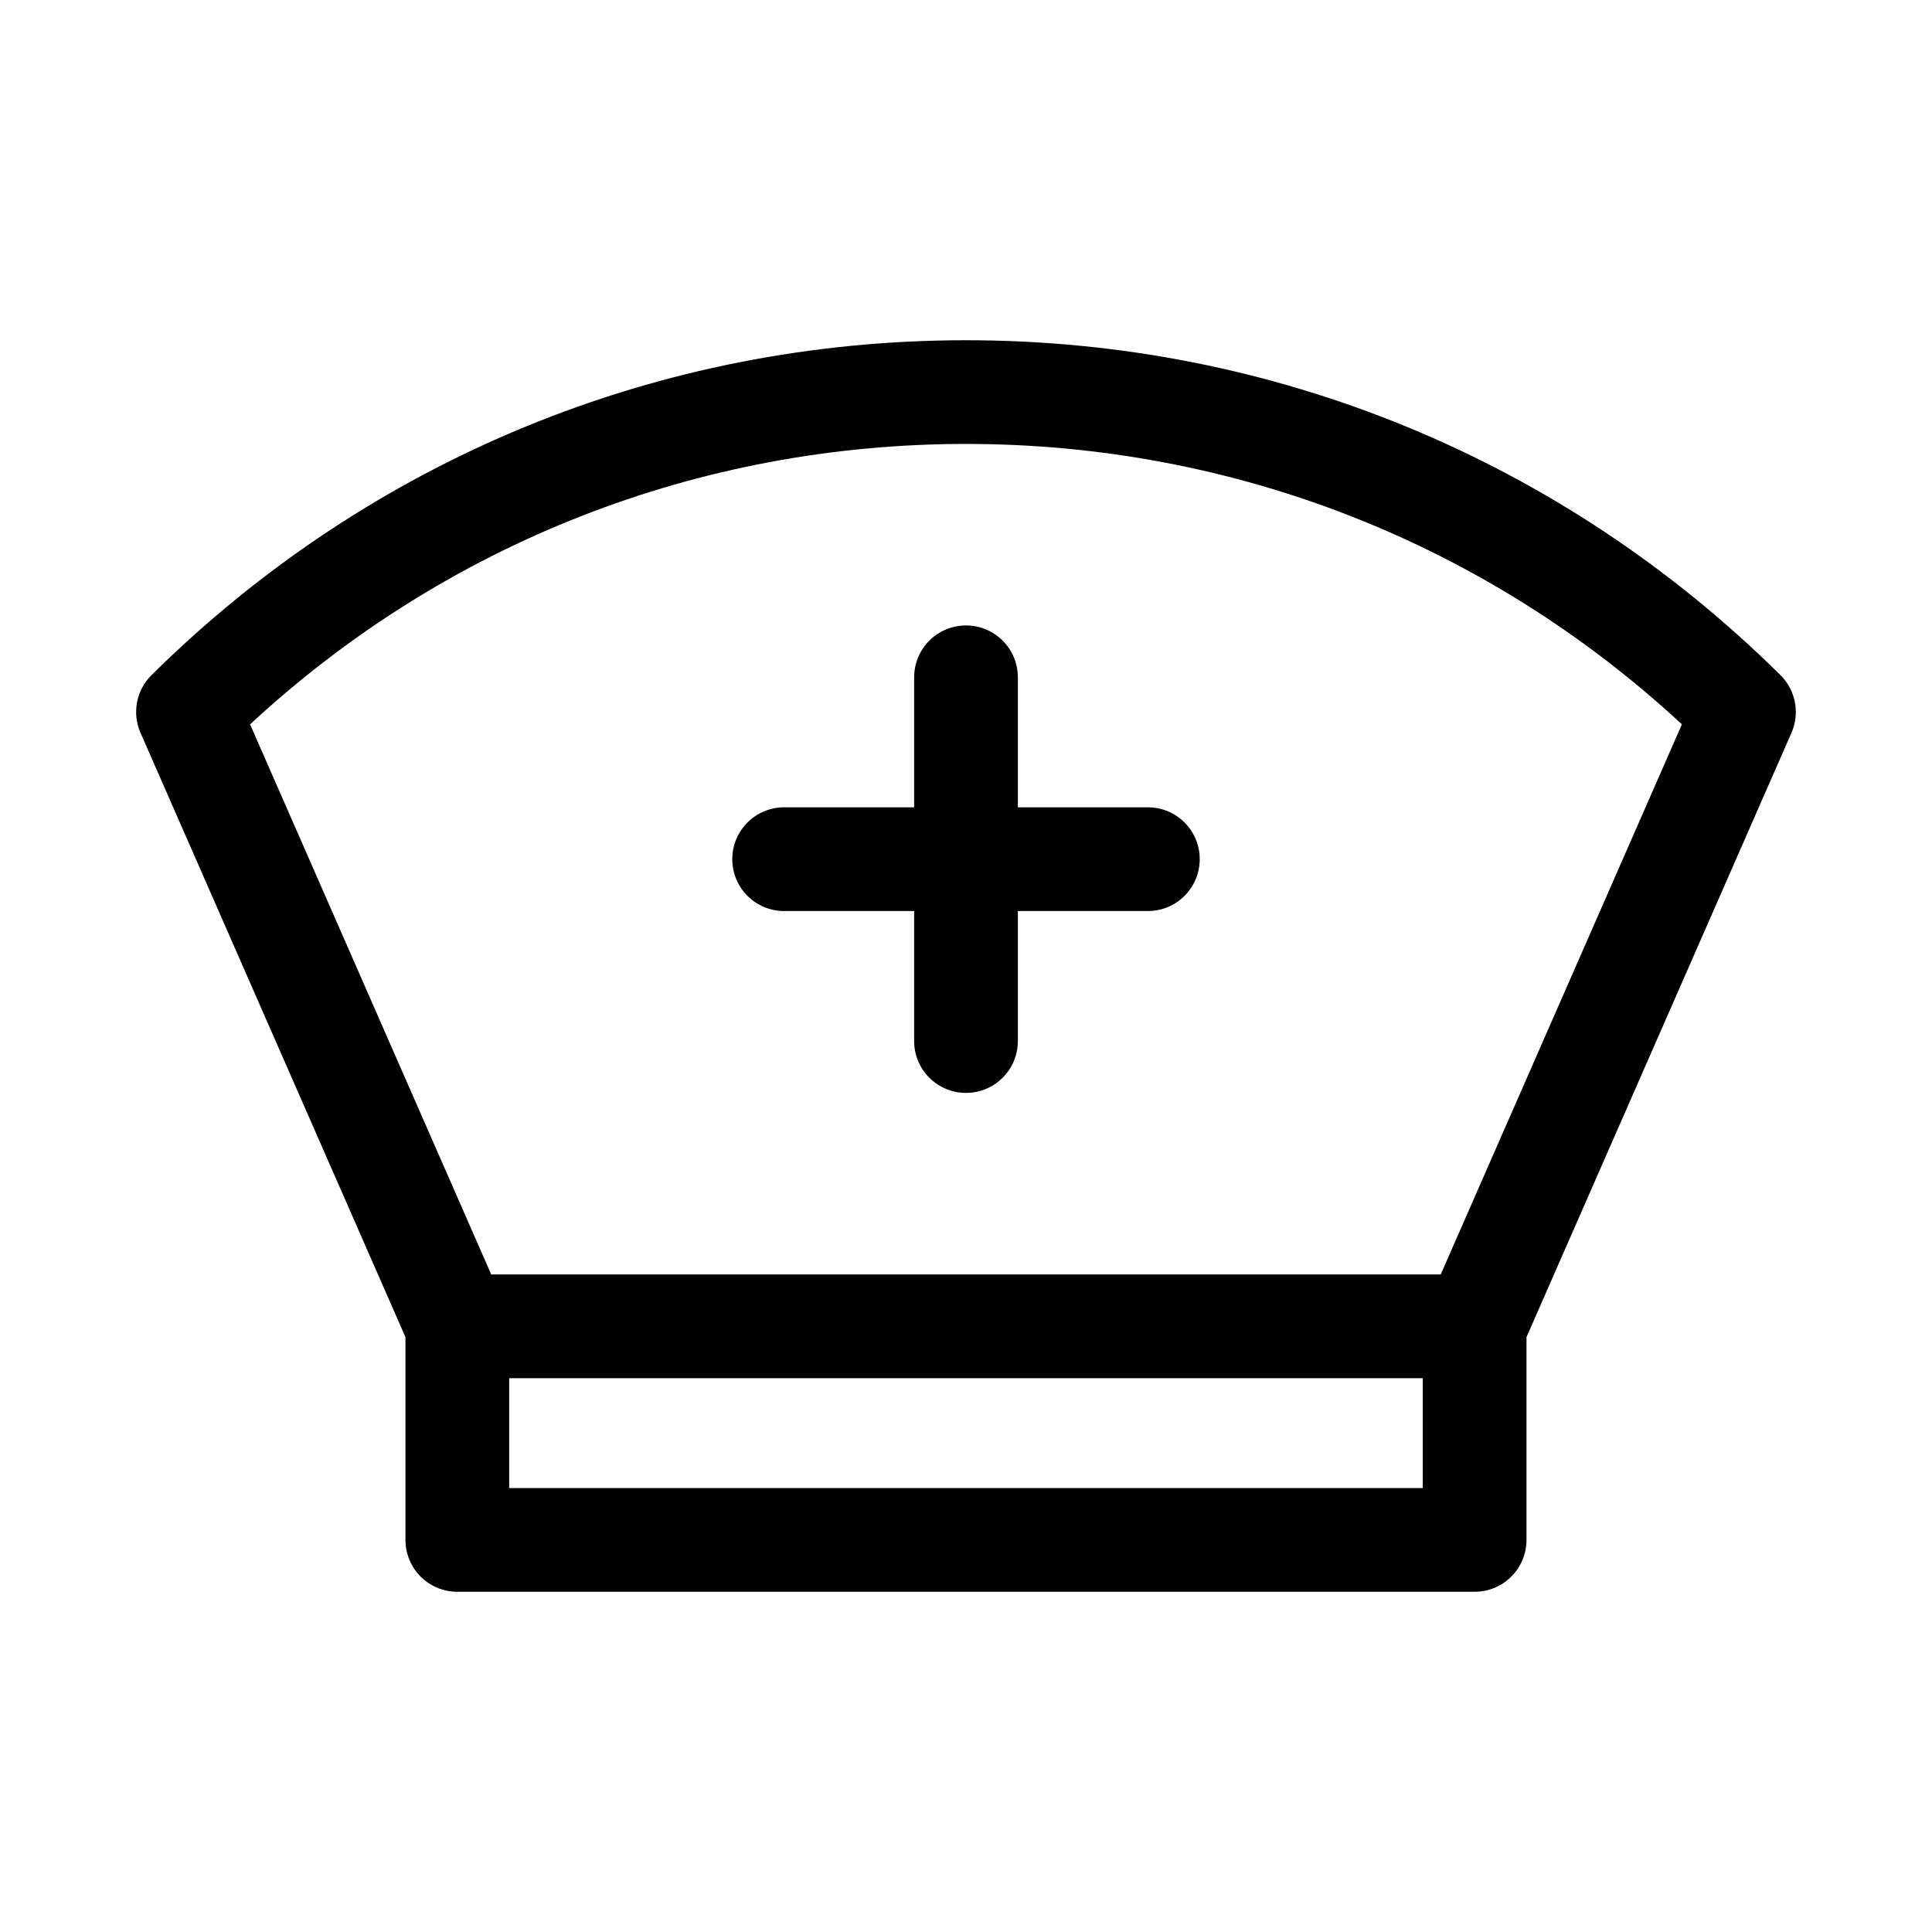
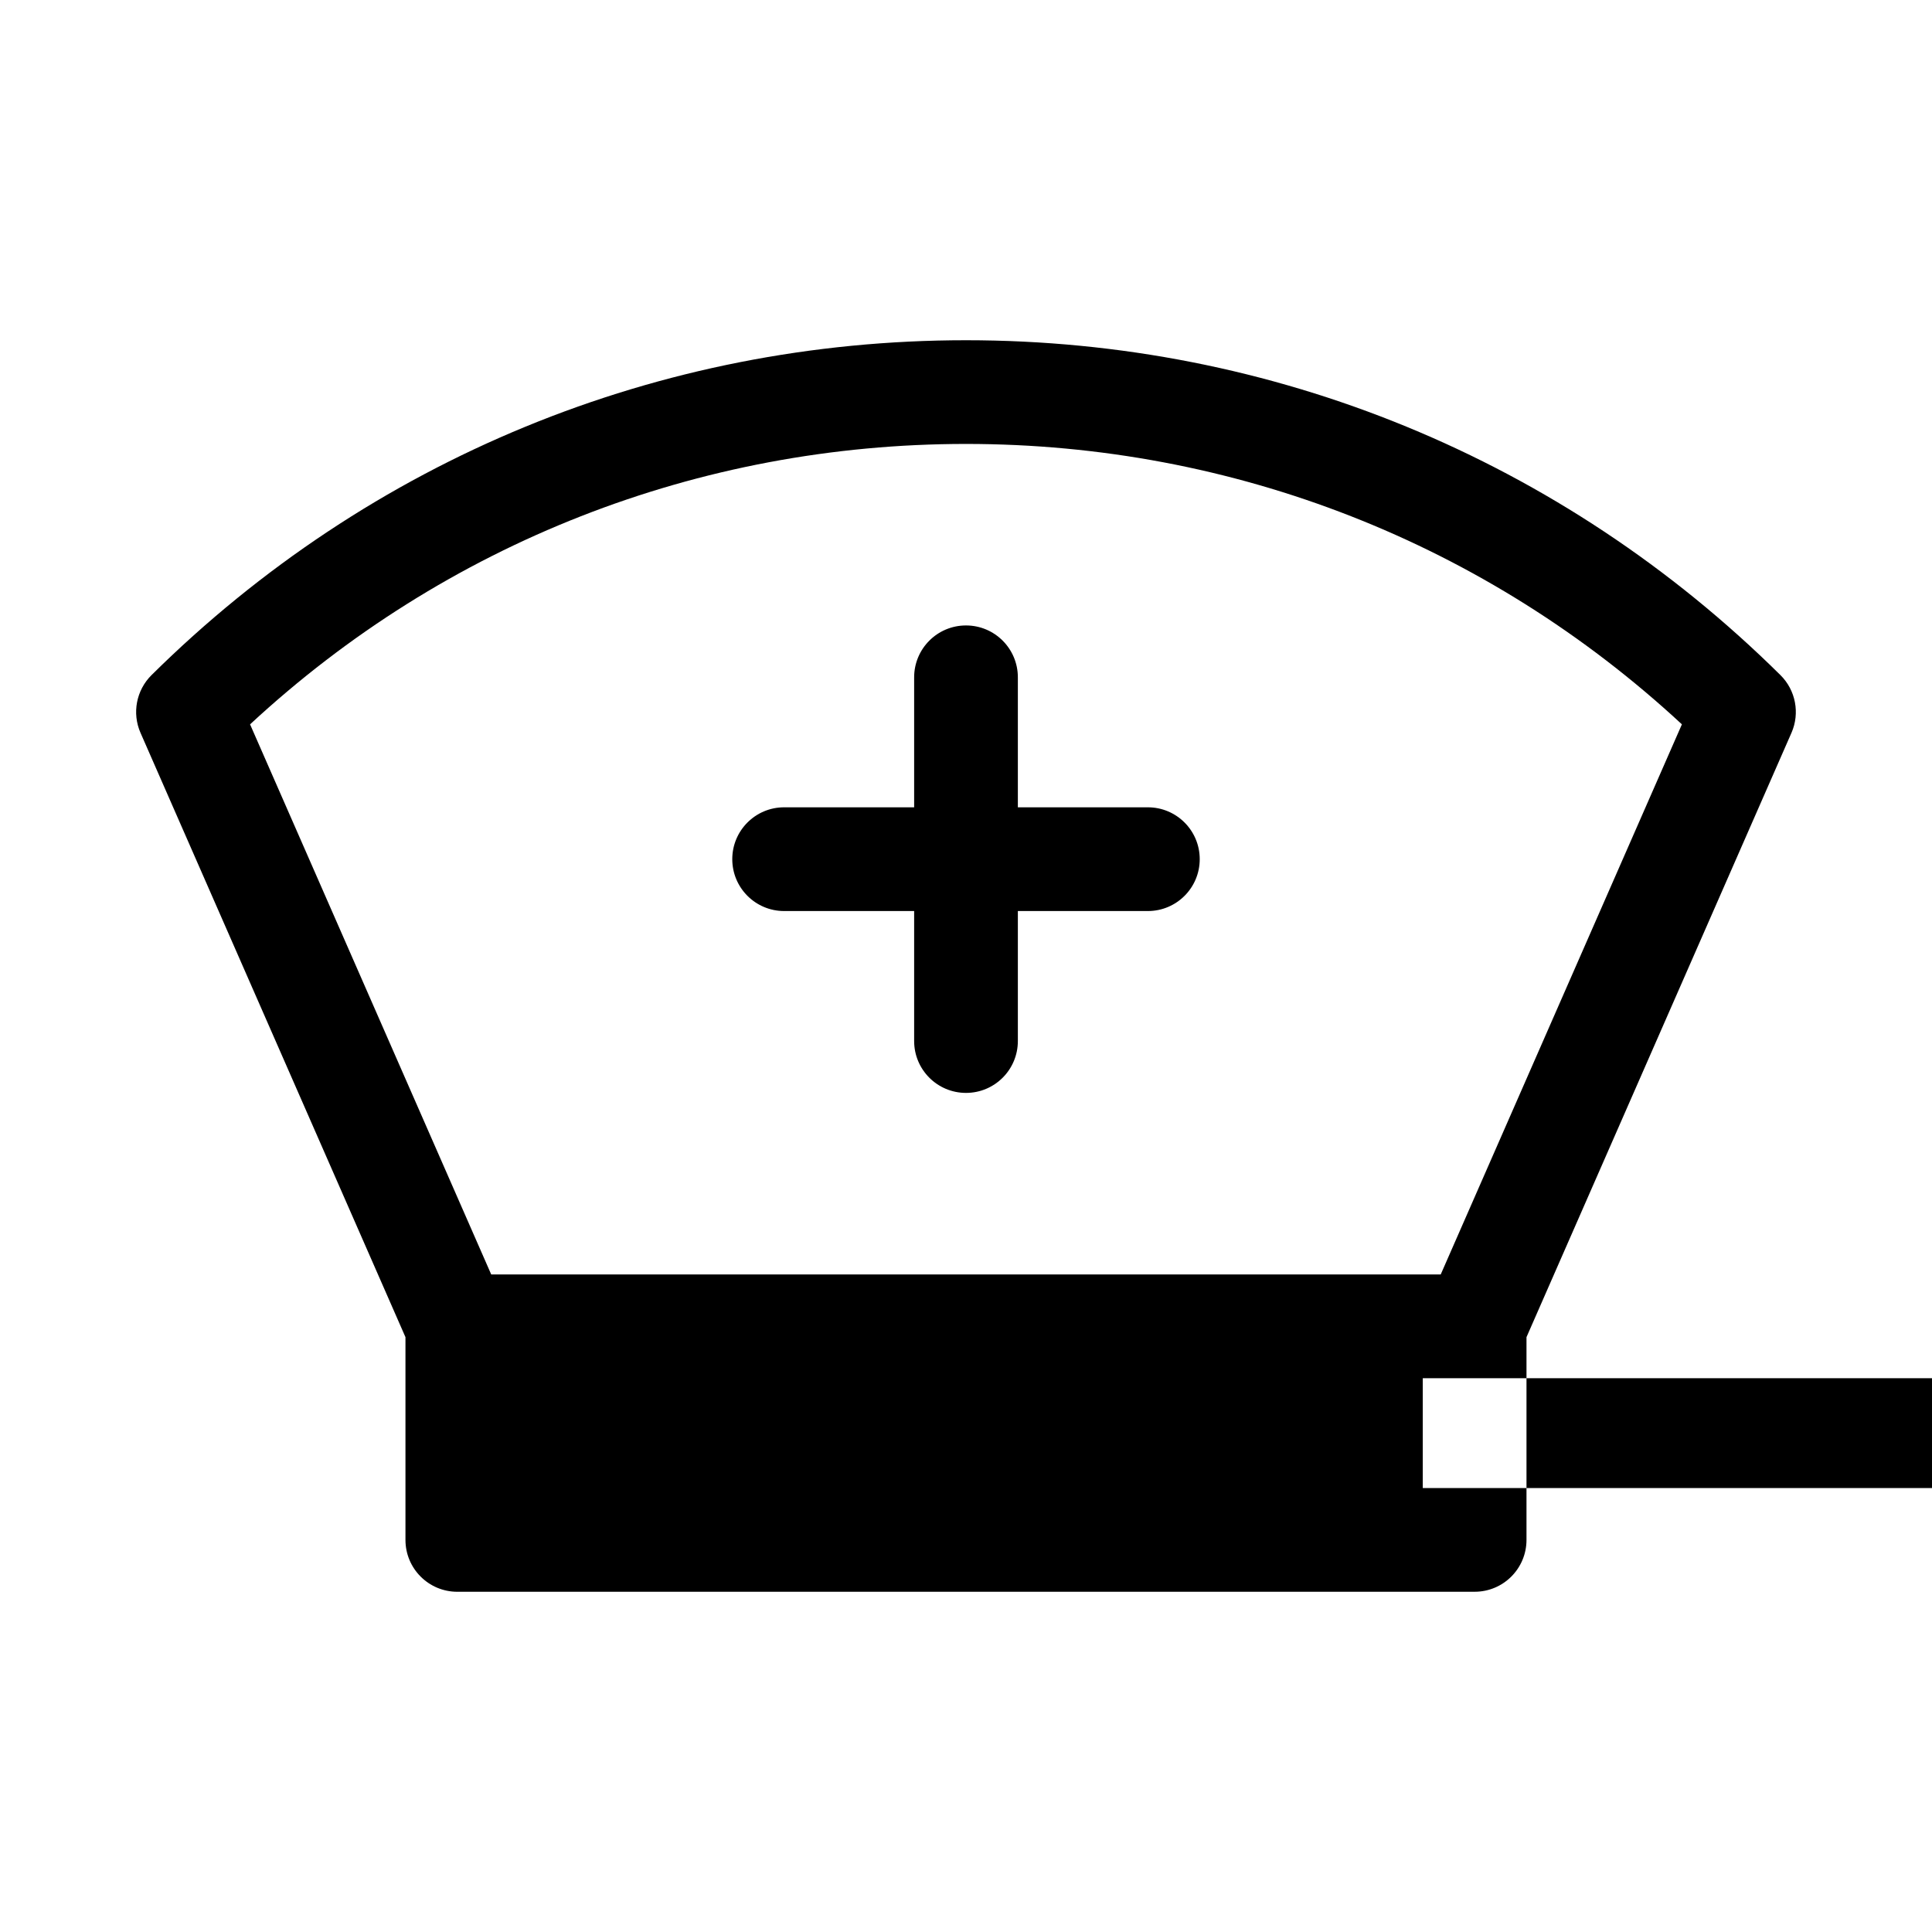
<svg xmlns="http://www.w3.org/2000/svg" fill="#000000" width="800px" height="800px" version="1.1" viewBox="144 144 512 512">
-   <path d="m400 309.75c7.594 0 13.742 6.152 13.742 13.746v34.449h34.453c7.594 0 13.746 6.152 13.746 13.746s-6.152 13.746-13.746 13.746h-34.453v34.449c0 7.594-6.152 13.746-13.742 13.746s-13.742-6.152-13.742-13.746v-34.449h-34.453c-7.594 0-13.746-6.152-13.746-13.746s6.152-13.746 13.746-13.746h34.453v-34.449c0-7.586 6.148-13.746 13.742-13.746zm218.76 28.449-70.223 160.16v53.727c0 7.602-6.152 13.746-13.742 13.746l-269.6 0.004c-7.594 0-13.742-6.144-13.742-13.746v-53.73l-70.219-160.16c-2.281-5.211-1.121-11.285 2.922-15.293 57.836-57.234 134.49-88.742 215.84-88.742s158 31.508 215.84 88.742c4.043 4.004 5.207 10.082 2.926 15.293zm-97.711 171.04h-242.11v29.117h242.11l0.004-29.117zm68.672-173.28c-51.789-47.996-118.8-74.312-189.72-74.312-70.926 0-137.94 26.316-189.73 74.312l63.906 145.78h251.63z" />
+   <path d="m400 309.75c7.594 0 13.742 6.152 13.742 13.746v34.449h34.453c7.594 0 13.746 6.152 13.746 13.746s-6.152 13.746-13.746 13.746h-34.453v34.449c0 7.594-6.152 13.746-13.742 13.746s-13.742-6.152-13.742-13.746v-34.449h-34.453c-7.594 0-13.746-6.152-13.746-13.746s6.152-13.746 13.746-13.746h34.453v-34.449c0-7.586 6.148-13.746 13.742-13.746zm218.76 28.449-70.223 160.16v53.727c0 7.602-6.152 13.746-13.742 13.746l-269.6 0.004c-7.594 0-13.742-6.144-13.742-13.746v-53.73l-70.219-160.16c-2.281-5.211-1.121-11.285 2.922-15.293 57.836-57.234 134.49-88.742 215.84-88.742s158 31.508 215.84 88.742c4.043 4.004 5.207 10.082 2.926 15.293zm-97.711 171.04v29.117h242.11l0.004-29.117zm68.672-173.28c-51.789-47.996-118.8-74.312-189.72-74.312-70.926 0-137.94 26.316-189.73 74.312l63.906 145.78h251.63z" />
</svg>